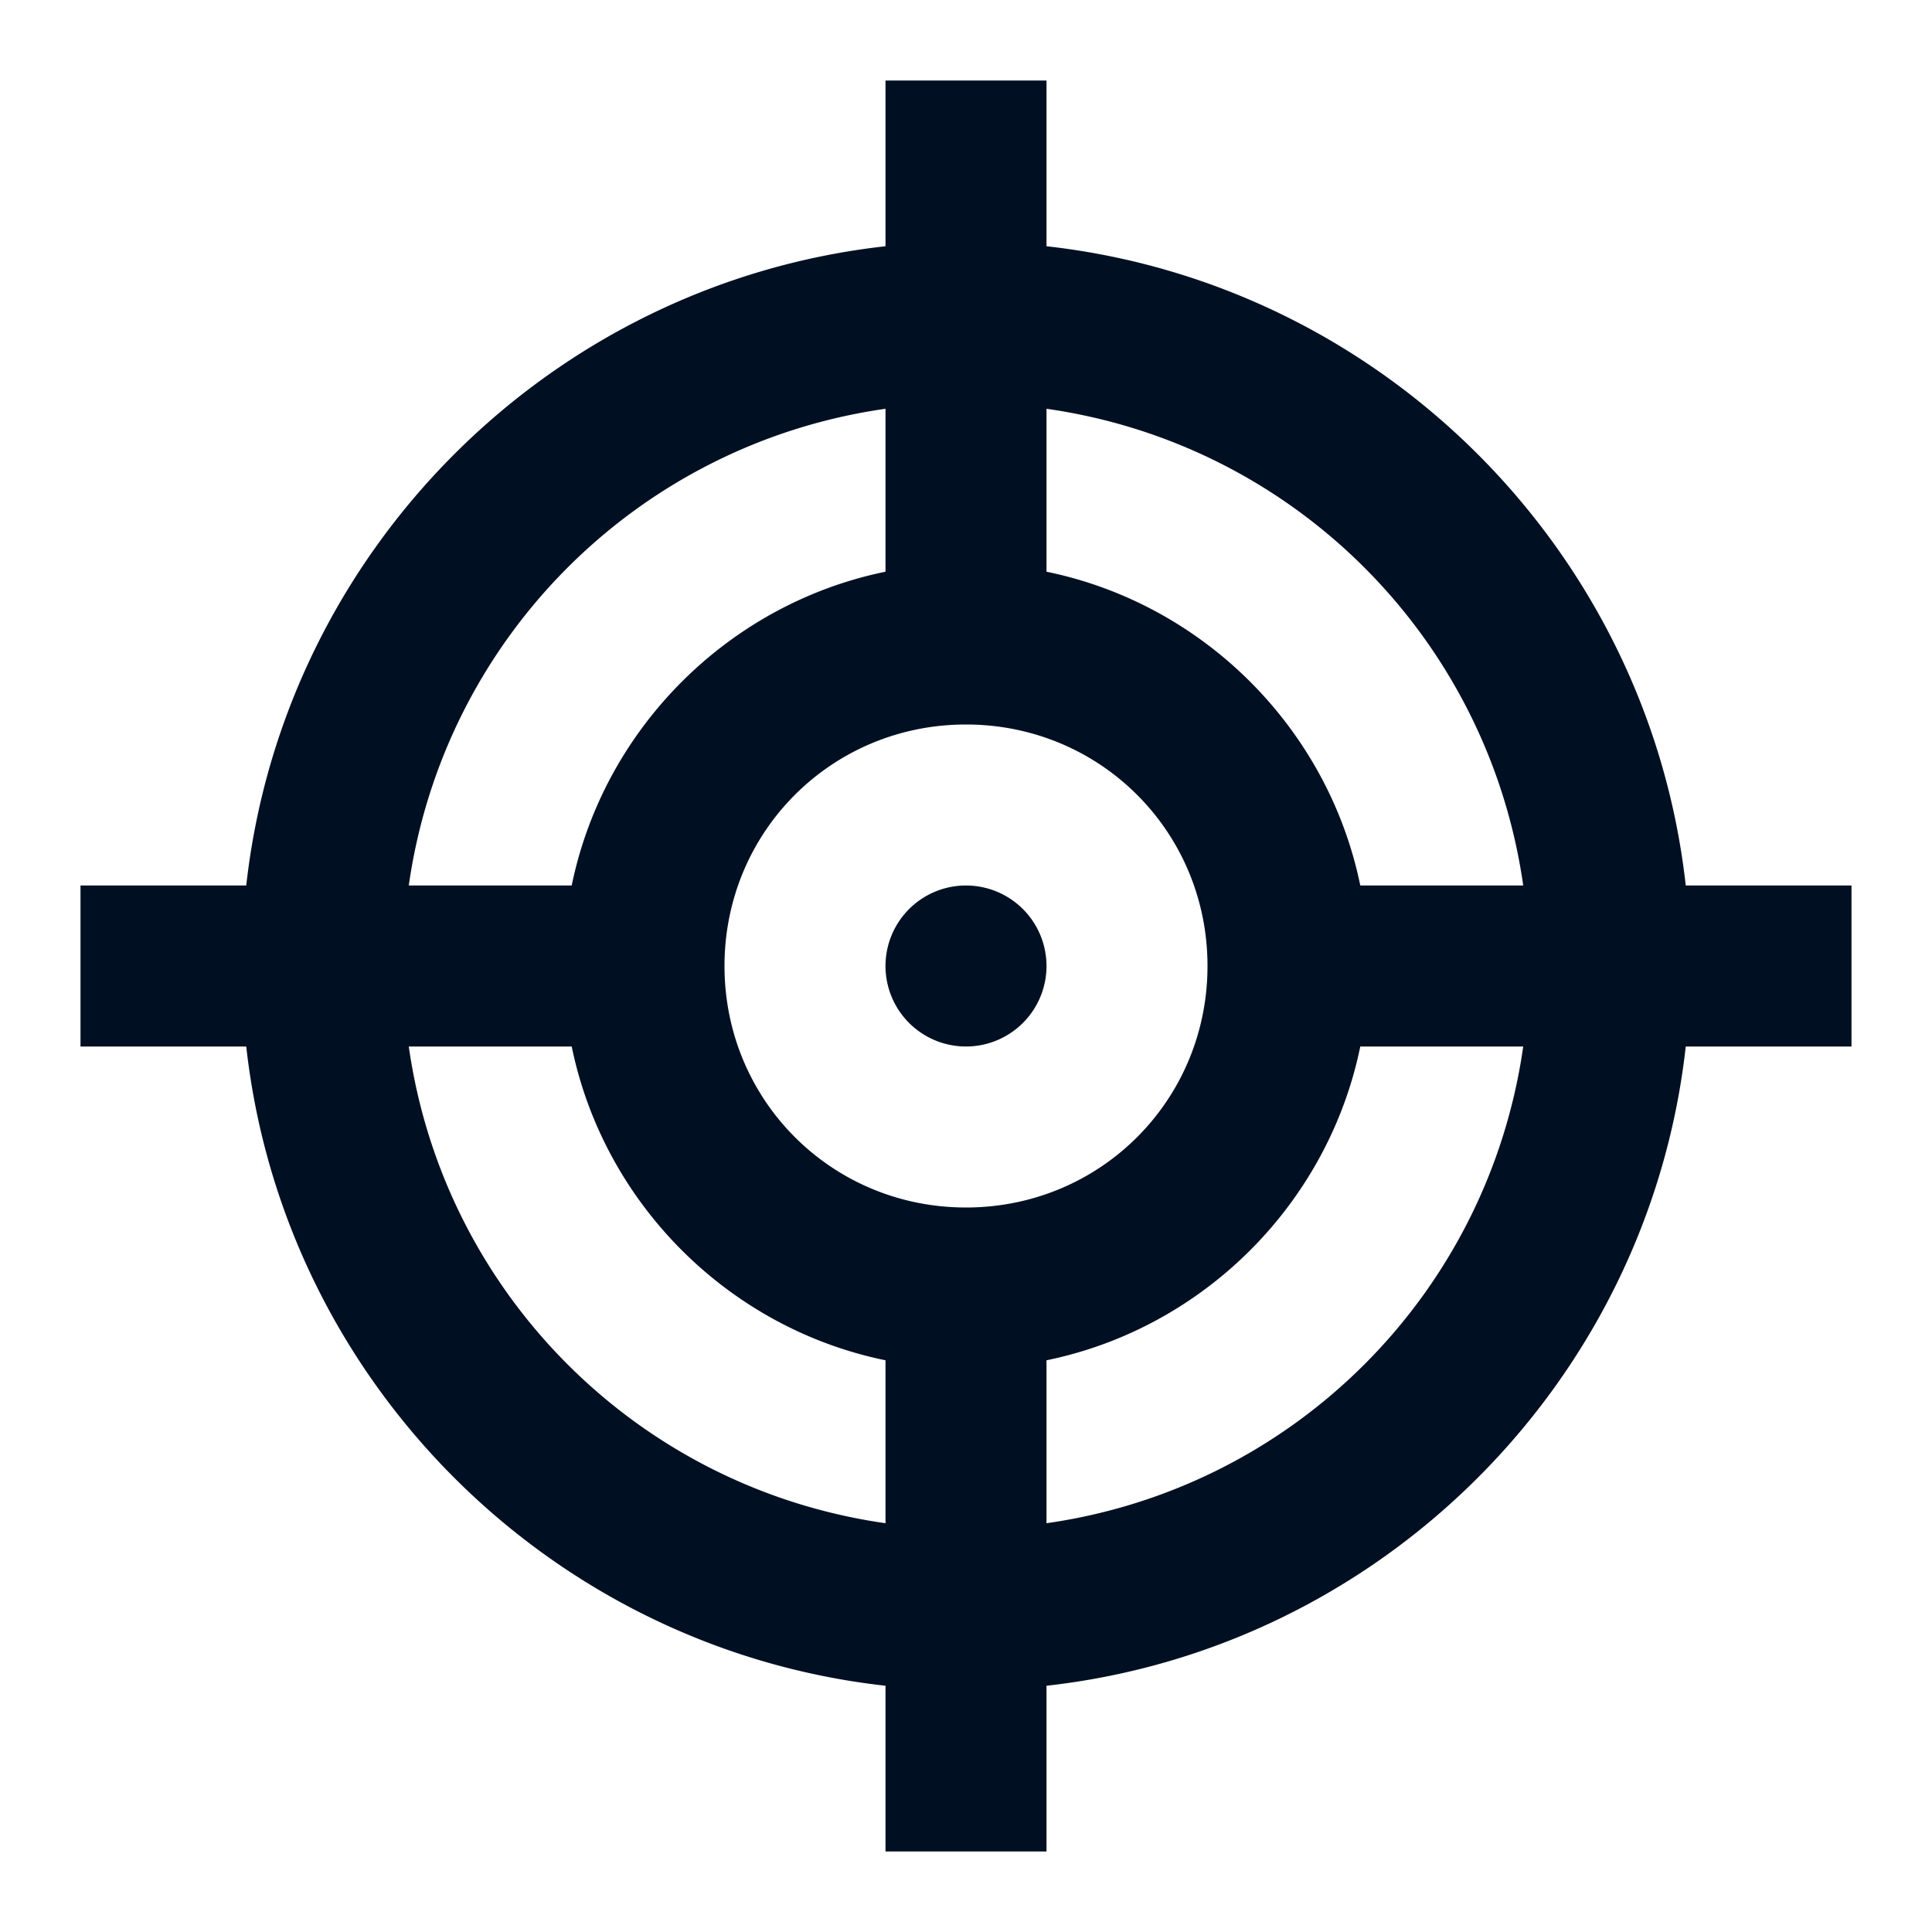
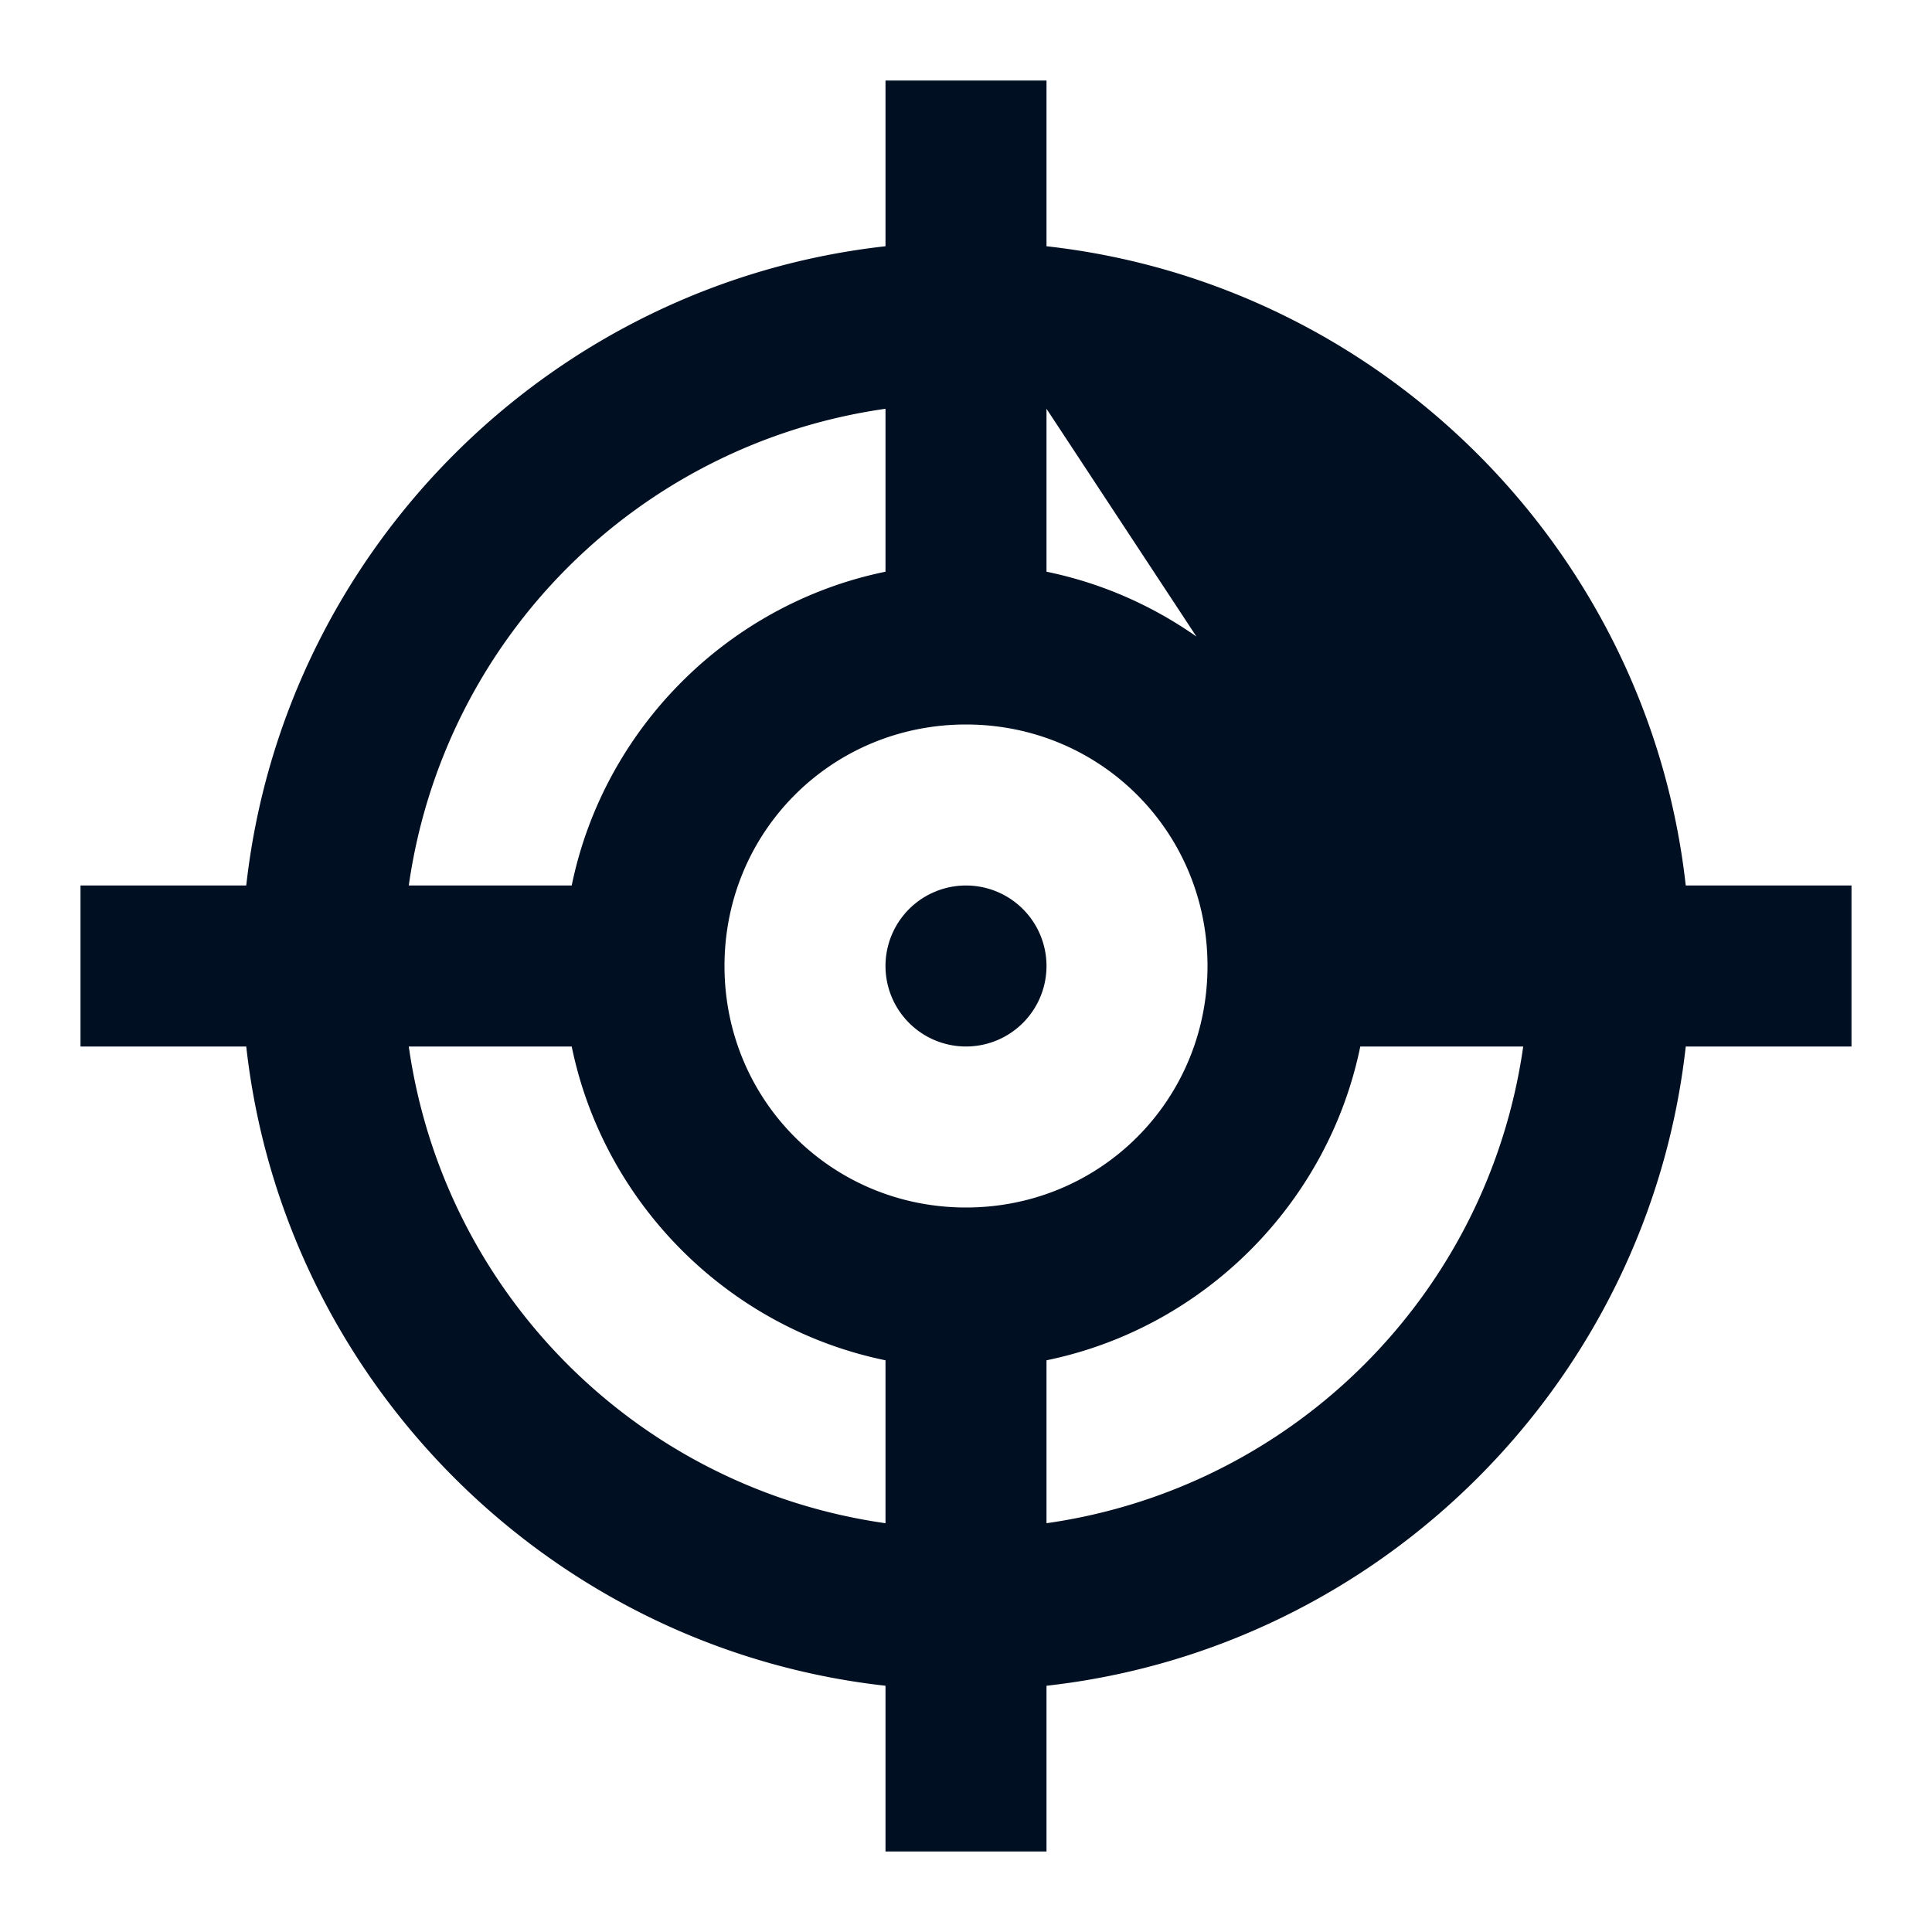
<svg xmlns="http://www.w3.org/2000/svg" viewBox="0 0 24 24" fill="#ffffff">
-   <path d="M 11 1 L 11 3.059 C 6.839 3.522 3.522 6.839 3.059 11 L 1 11 L 1 13 L 3.059 13 C 3.522 17.161 6.839 20.478 11 20.941 L 11 23 L 13 23 L 13 20.941 C 17.161 20.478 20.478 17.161 20.941 13 L 23 13 L 23 11 L 20.941 11 C 20.478 6.839 17.161 3.522 13 3.059 L 13 1 L 11 1 z M 11 5.078 L 11 7.102 C 9.049 7.502 7.502 9.049 7.102 11 L 5.078 11 C 5.515 7.928 7.928 5.515 11 5.078 z M 13 5.078 C 16.072 5.515 18.485 7.928 18.922 11 L 16.898 11 C 16.498 9.049 14.951 7.502 13 7.102 L 13 5.078 z M 12 9 C 13.669 9 15 10.331 15 12 C 15 13.669 13.669 15 12 15 C 10.331 15 9 13.669 9 12 C 9 10.331 10.331 9 12 9 z M 12 11 A 1 1 0 0 0 11 12 A 1 1 0 0 0 12 13 A 1 1 0 0 0 13 12 A 1 1 0 0 0 12 11 z M 5.078 13 L 7.102 13 C 7.502 14.951 9.049 16.498 11 16.898 L 11 18.922 C 7.928 18.485 5.515 16.072 5.078 13 z M 16.898 13 L 18.922 13 C 18.485 16.072 16.072 18.485 13 18.922 L 13 16.898 C 14.951 16.498 16.498 14.951 16.898 13 z" fill="#001022" />
+   <path d="M 11 1 L 11 3.059 C 6.839 3.522 3.522 6.839 3.059 11 L 1 11 L 1 13 L 3.059 13 C 3.522 17.161 6.839 20.478 11 20.941 L 11 23 L 13 23 L 13 20.941 C 17.161 20.478 20.478 17.161 20.941 13 L 23 13 L 23 11 L 20.941 11 C 20.478 6.839 17.161 3.522 13 3.059 L 13 1 L 11 1 z M 11 5.078 L 11 7.102 C 9.049 7.502 7.502 9.049 7.102 11 L 5.078 11 C 5.515 7.928 7.928 5.515 11 5.078 z M 13 5.078 L 16.898 11 C 16.498 9.049 14.951 7.502 13 7.102 L 13 5.078 z M 12 9 C 13.669 9 15 10.331 15 12 C 15 13.669 13.669 15 12 15 C 10.331 15 9 13.669 9 12 C 9 10.331 10.331 9 12 9 z M 12 11 A 1 1 0 0 0 11 12 A 1 1 0 0 0 12 13 A 1 1 0 0 0 13 12 A 1 1 0 0 0 12 11 z M 5.078 13 L 7.102 13 C 7.502 14.951 9.049 16.498 11 16.898 L 11 18.922 C 7.928 18.485 5.515 16.072 5.078 13 z M 16.898 13 L 18.922 13 C 18.485 16.072 16.072 18.485 13 18.922 L 13 16.898 C 14.951 16.498 16.498 14.951 16.898 13 z" fill="#001022" />
</svg>